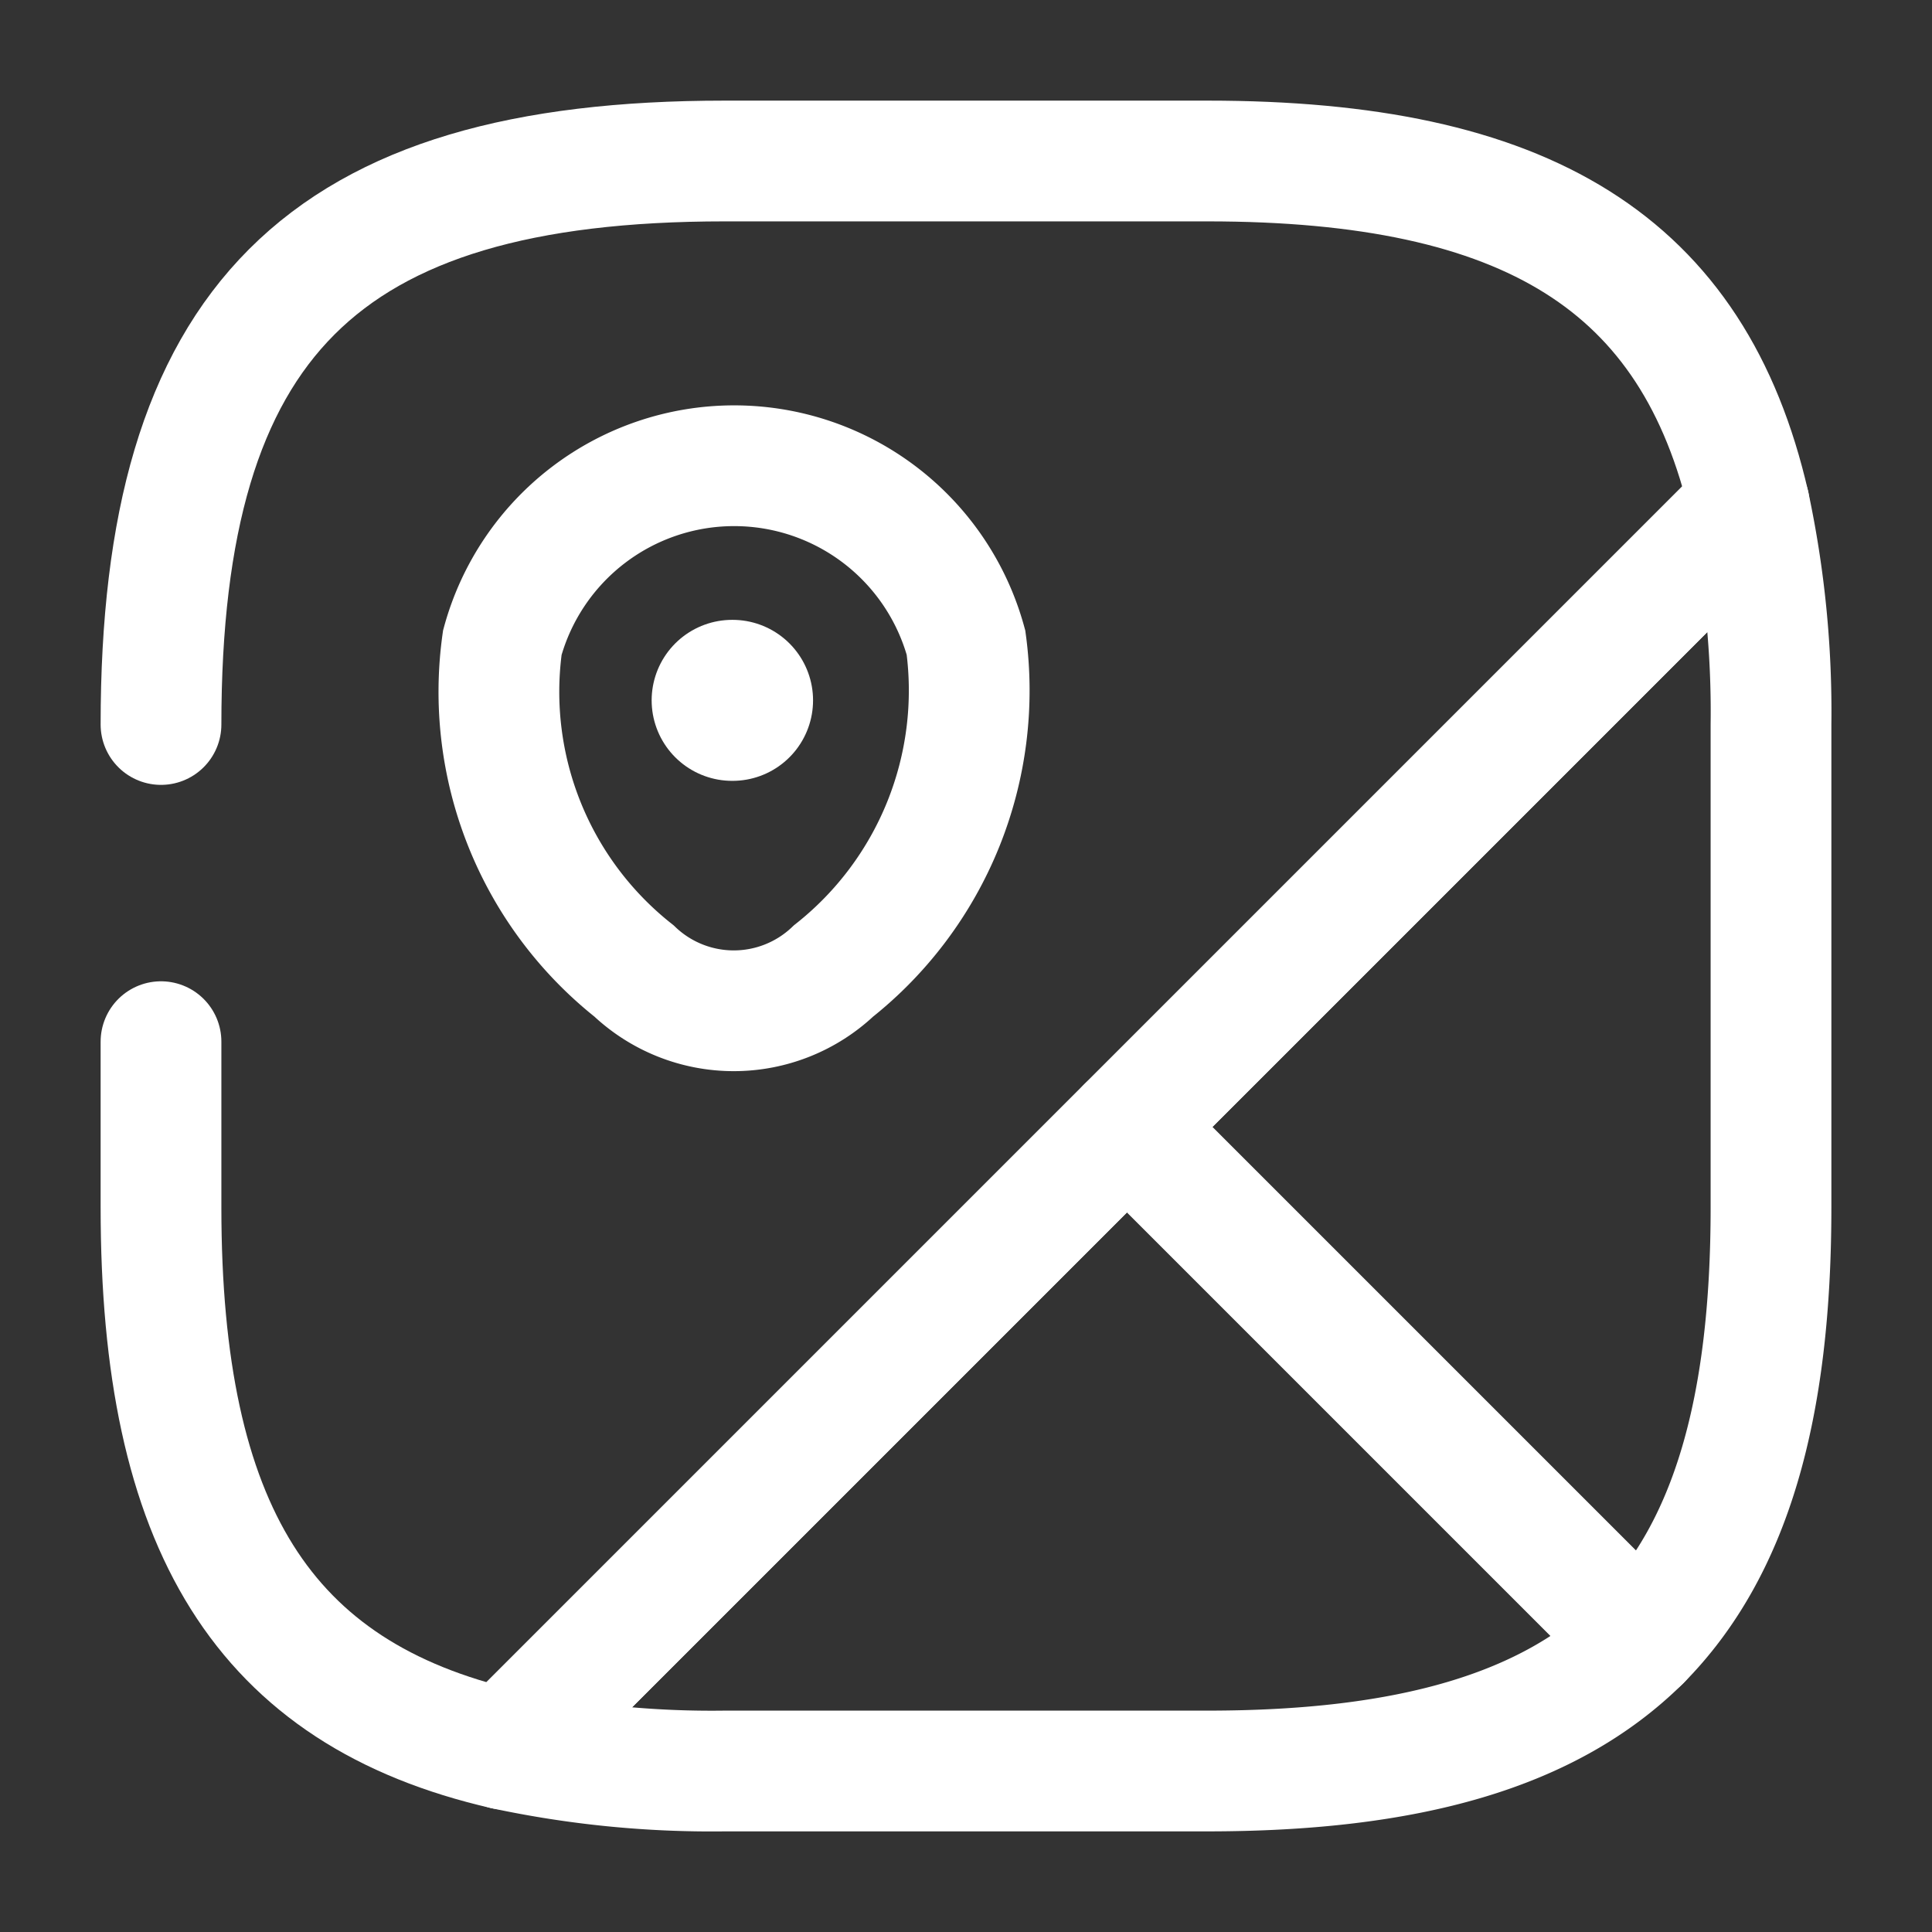
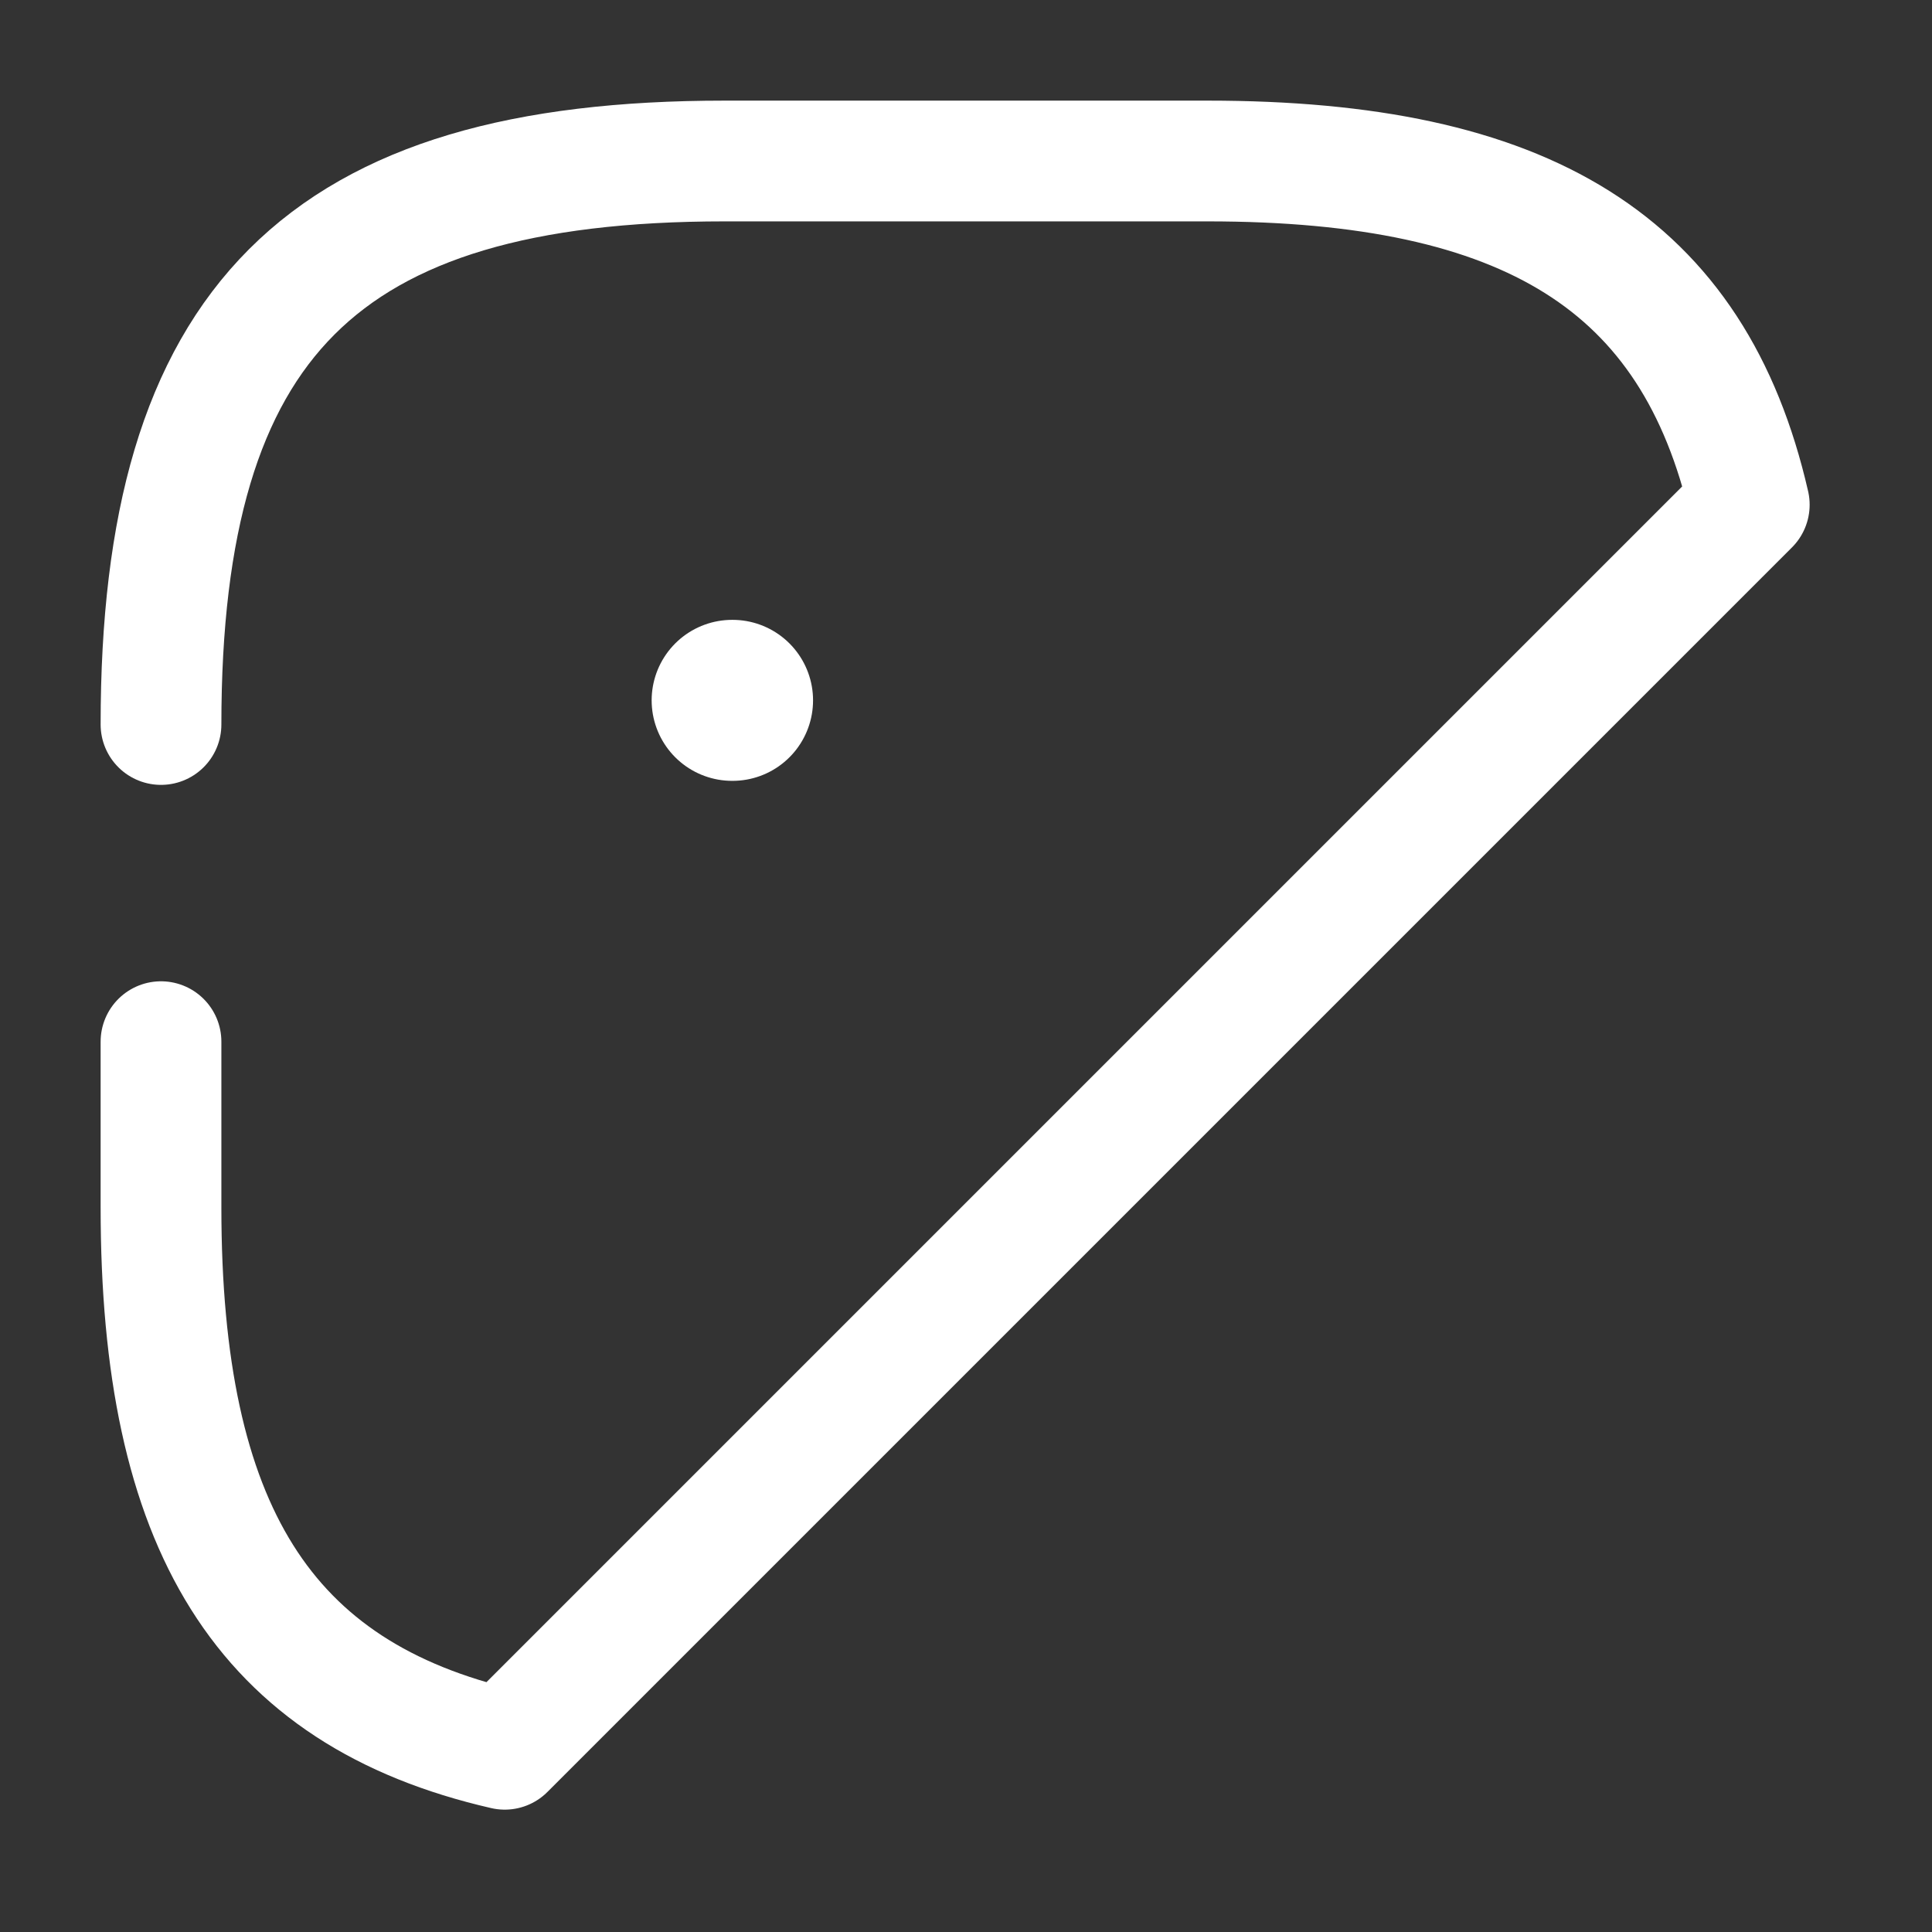
<svg xmlns="http://www.w3.org/2000/svg" id="map_broken" data-name="map/broken" width="24" height="24" viewBox="0 0 24 24">
  <rect x="0" y="0" width="24" height="24" fill="#333333" stroke="none" />
  <g id="vuesax_broken_map" data-name="vuesax/broken/map">
    <g id="map">
-       <path id="Vector" d="M8,2.73v6c0,2.5-.5,4.25-1.62,5.38L0,7.73,7.73,0A12.3,12.3,0,0,1,8,2.73Z" transform="translate(14 6.27)" fill="none" stroke="#fff" stroke-linecap="round" stroke-linejoin="round" stroke-width="1.5" />
      <path id="Vector-2" data-name="Vector" d="M0,7C0,2,2,0,7,0h6c3.96,0,6.04,1.26,6.73,4.27L4.27,19.73C1.26,19.04,0,16.96,0,13V10.94" transform="translate(2 2)" fill="none" stroke="#fff" stroke-linecap="round" stroke-linejoin="round" stroke-width="1.5" />
-       <path id="Vector-3" data-name="Vector" d="M14.11,6.38C12.98,7.5,11.23,8,8.73,8h-6A12.3,12.3,0,0,1,0,7.73L7.73,0Z" transform="translate(6.27 14)" fill="none" stroke="#fff" stroke-linecap="round" stroke-linejoin="round" stroke-width="1.5" />
-       <path id="Vector-4" data-name="Vector" d="M.085,2.2a2.986,2.986,0,0,1,5.76,0A4.444,4.444,0,0,1,4.2,6.278a1.8,1.8,0,0,1-2.48,0A4.421,4.421,0,0,1,.085,2.2Z" transform="translate(6.155 5.783)" fill="none" stroke="#fff" stroke-width="1.5" />
-       <path id="Vector-5" data-name="Vector" d="M0,0H24V24H0Z" fill="none" opacity="0" />
      <path id="Vector-6" data-name="Vector" d="M.495.5H.5" transform="translate(8.6 8.2)" fill="none" stroke="#fff" stroke-linecap="round" stroke-linejoin="round" stroke-width="2" />
    </g>
  </g>
</svg>